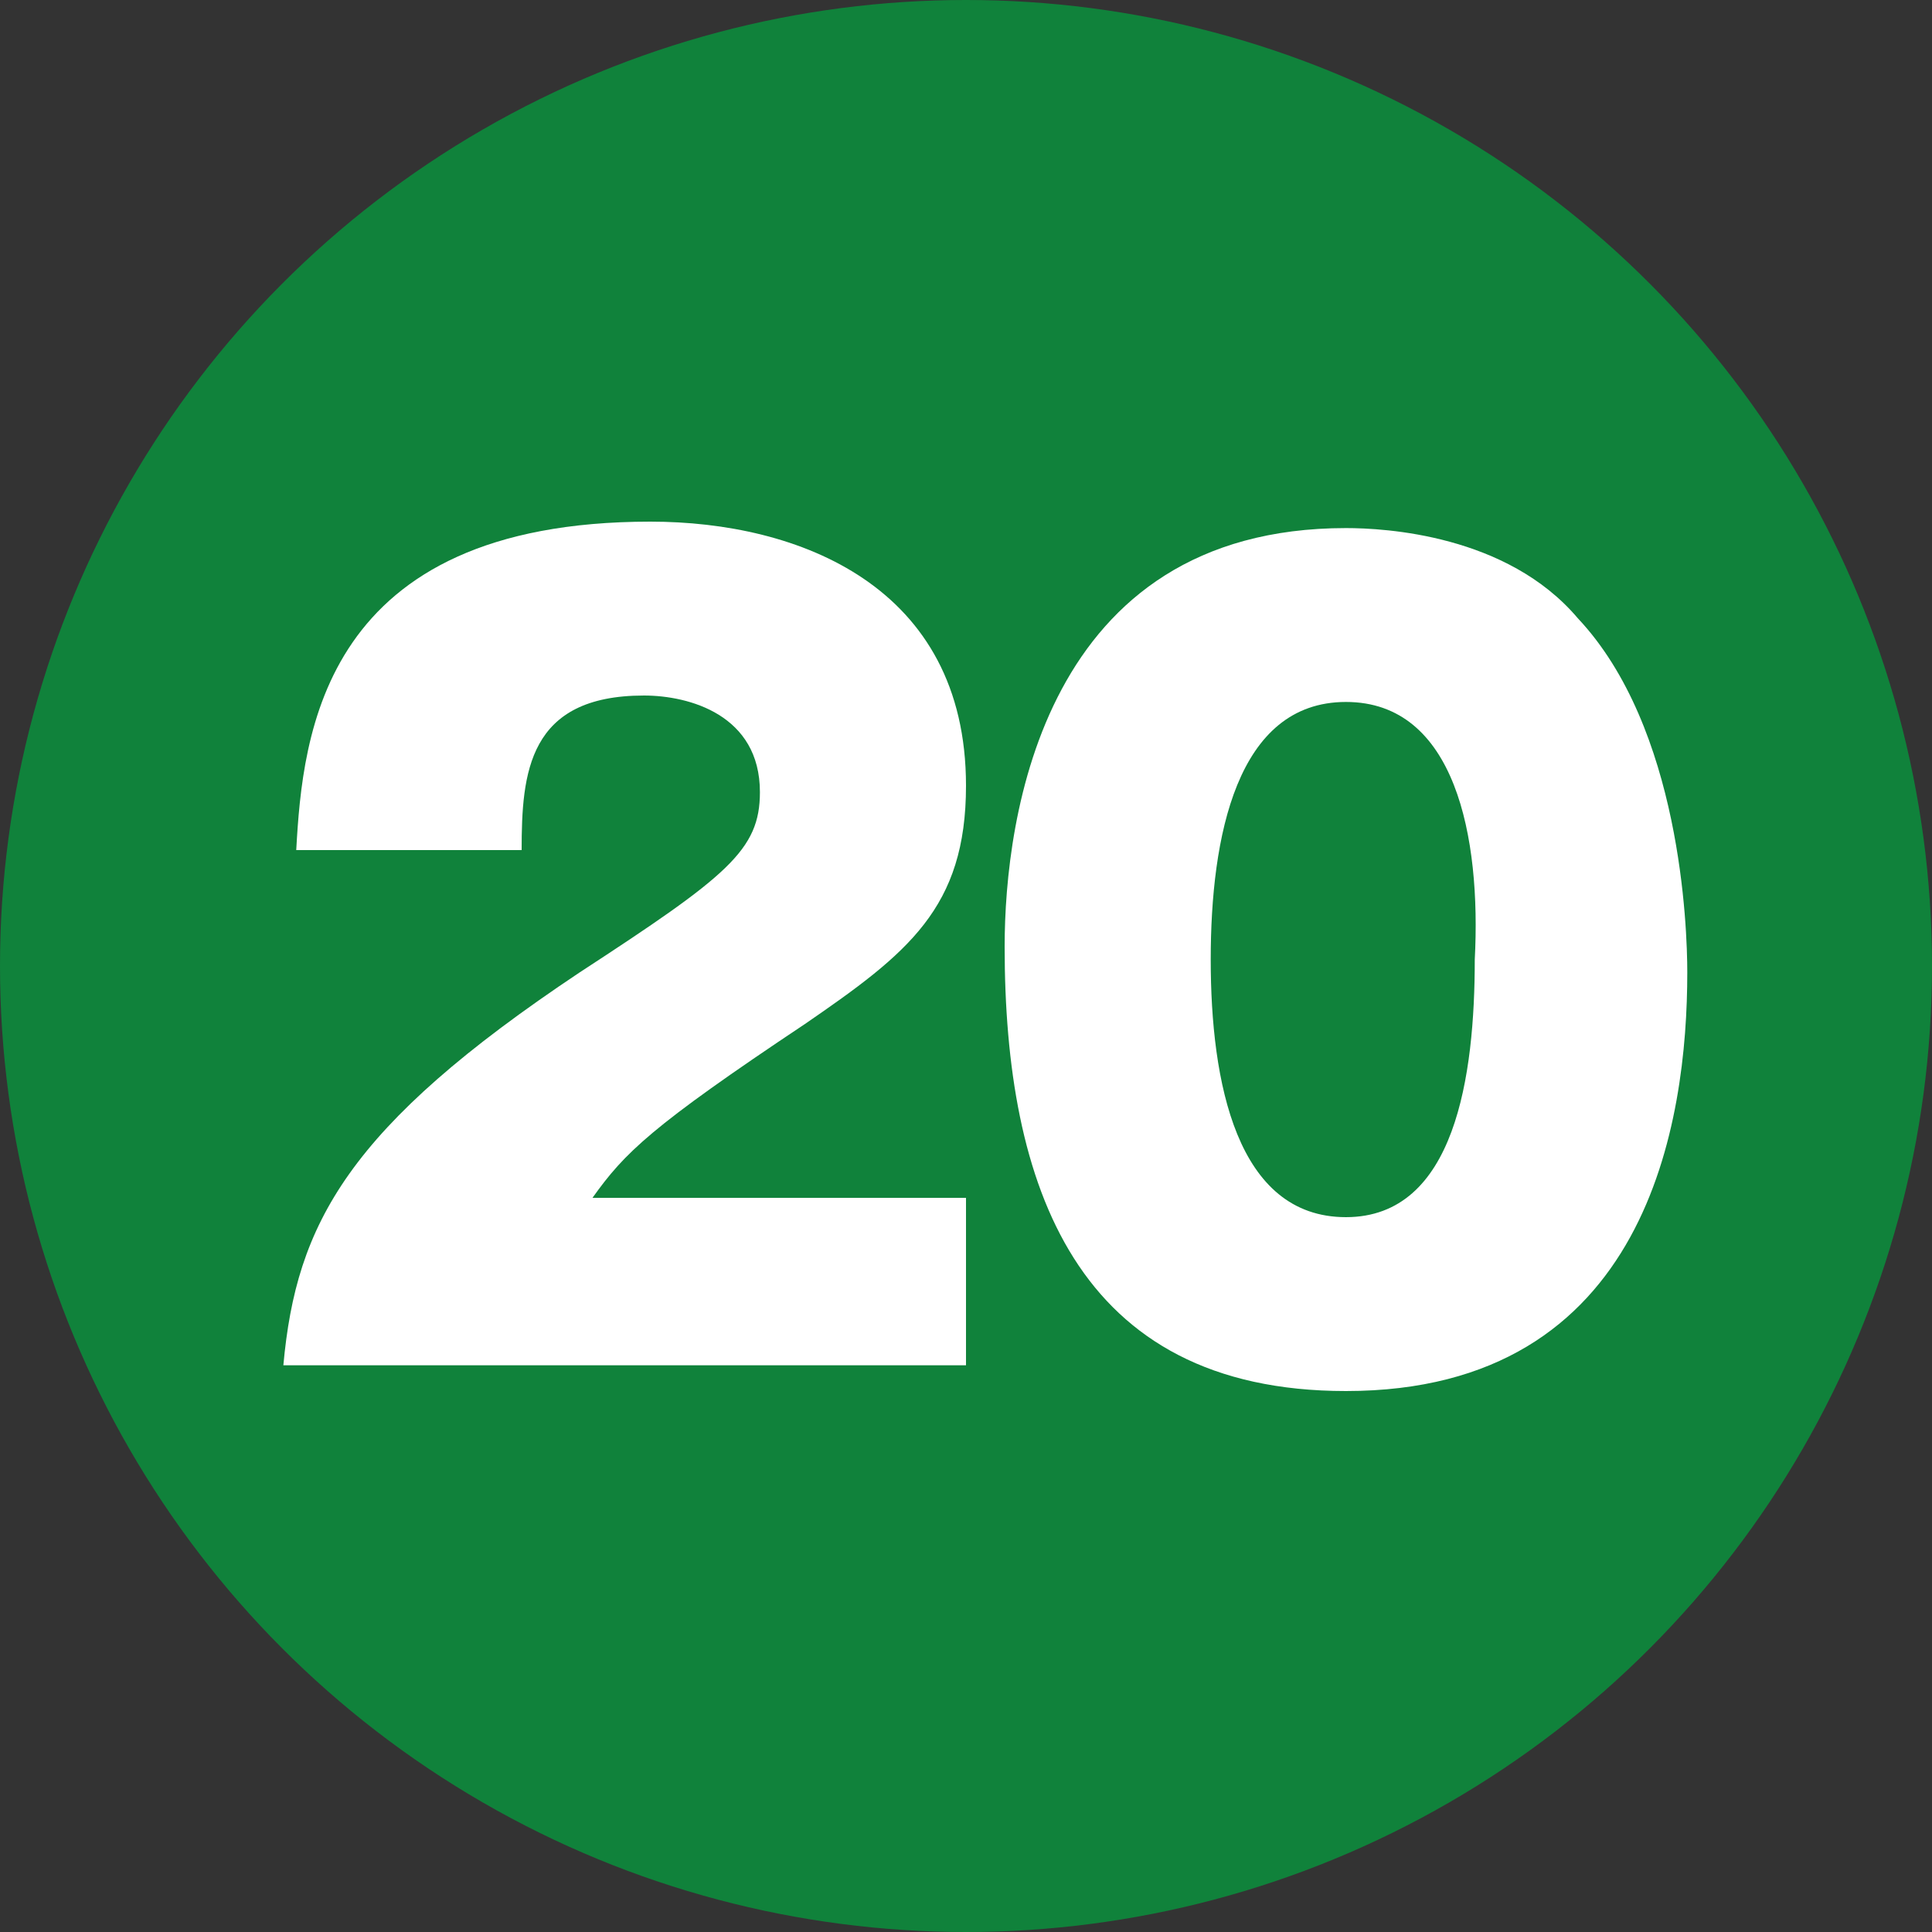
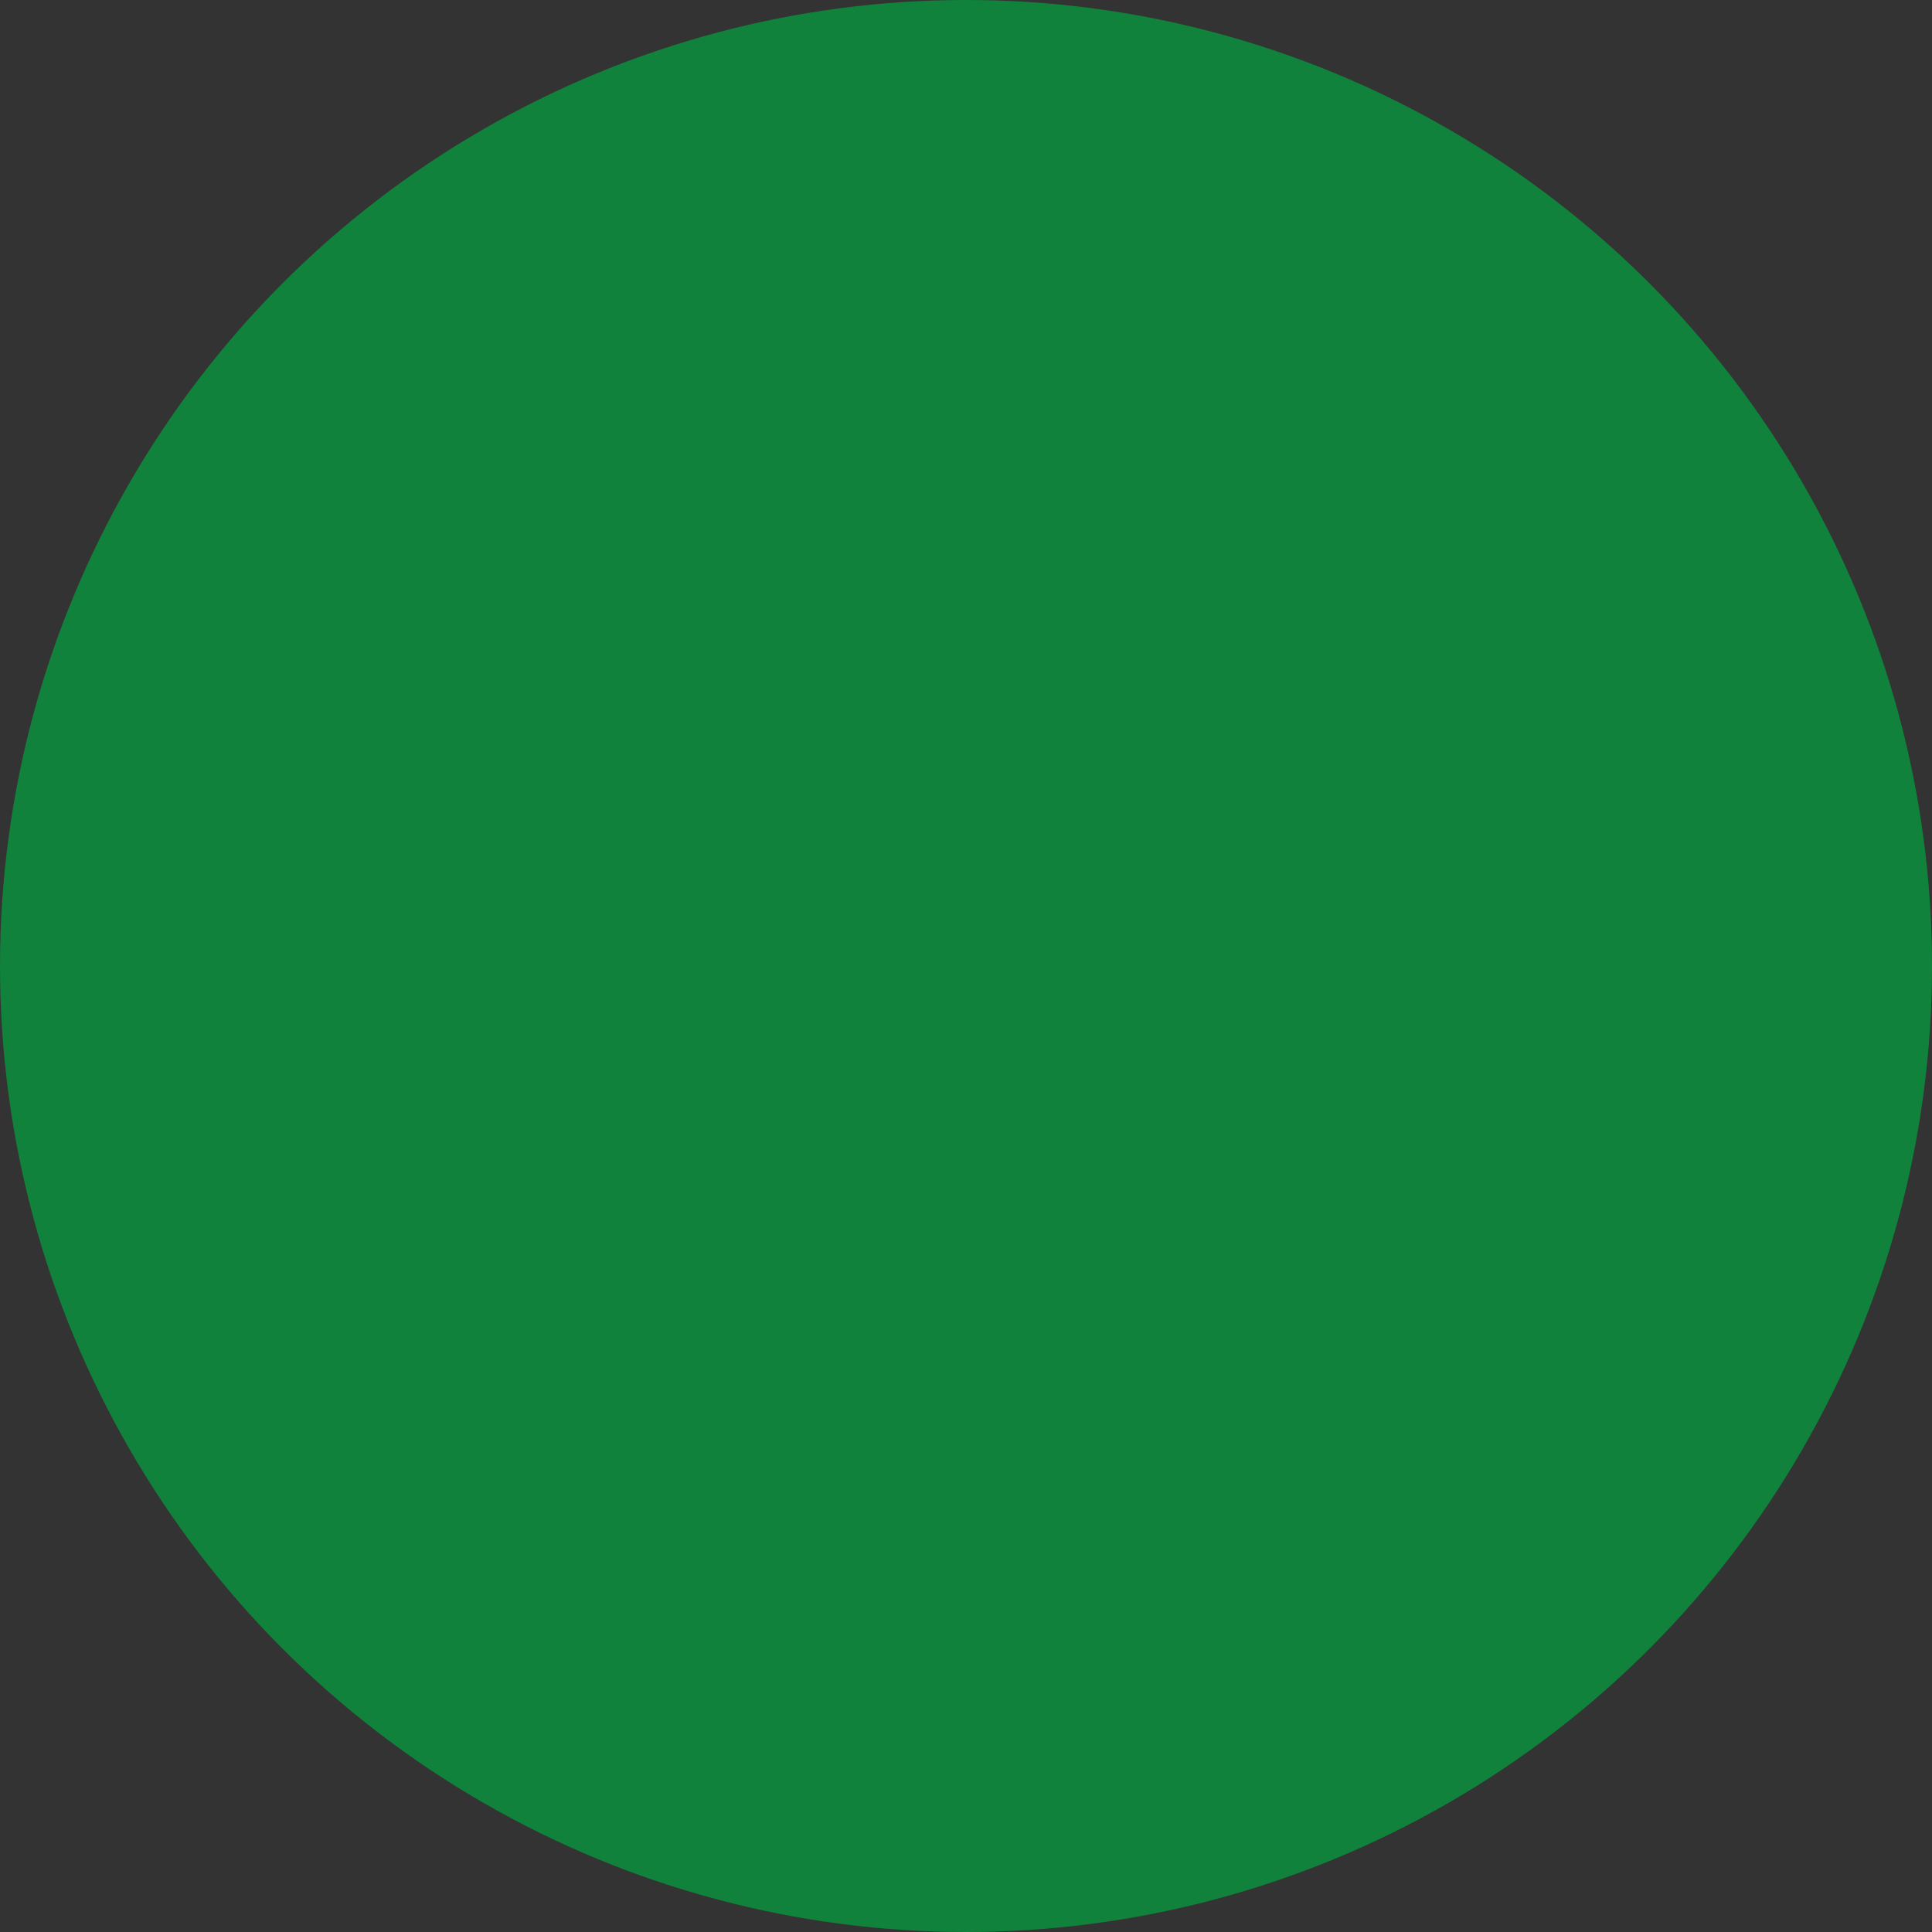
<svg xmlns="http://www.w3.org/2000/svg" version="1.1" id="レイヤー_1" x="0px" y="0px" viewBox="0 0 30 30" style="enable-background:new 0 0 30 30;" xml:space="preserve">
  <rect x="0" y="0" width="30" height="30" fill="#333333" stroke="none" />
  <style type="text/css">
	.st0{fill:#10823B;}
	.st1{fill:#FFFFFF;}
</style>
  <circle class="st0" cx="15" cy="15" r="15" />
  <g>
-     <path class="st1" d="M15,21.2H4.4c0.2-2.2,1-3.7,4.6-6.1c2.3-1.5,2.8-1.9,2.8-2.8c0-1.2-1.1-1.5-1.8-1.5c-1.8,0-1.9,1.2-1.9,2.4   H4.6c0.1-1.8,0.4-5.1,5.5-5.1c2.3,0,4.9,1,4.9,4.1c0,1.9-0.9,2.6-2.5,3.7c-2.4,1.6-2.8,2-3.3,2.7H15V21.2z" />
-     <path class="st1" d="M24.5,9.6c1.6,1.7,1.7,4.8,1.7,5.5c0,2.3-0.6,6.5-5.3,6.5c-4.2,0-5.3-3.2-5.3-6.9c0-2,0.6-6.5,5.3-6.5   C21.5,8.2,23.4,8.3,24.5,9.6z M20.9,10.9c-1.7,0-2.1,2.1-2.1,4c0,1.9,0.4,4,2.1,4c1.7,0,2-2.2,2-4C23,13,22.6,10.9,20.9,10.9z" />
-   </g>
+     </g>
</svg>